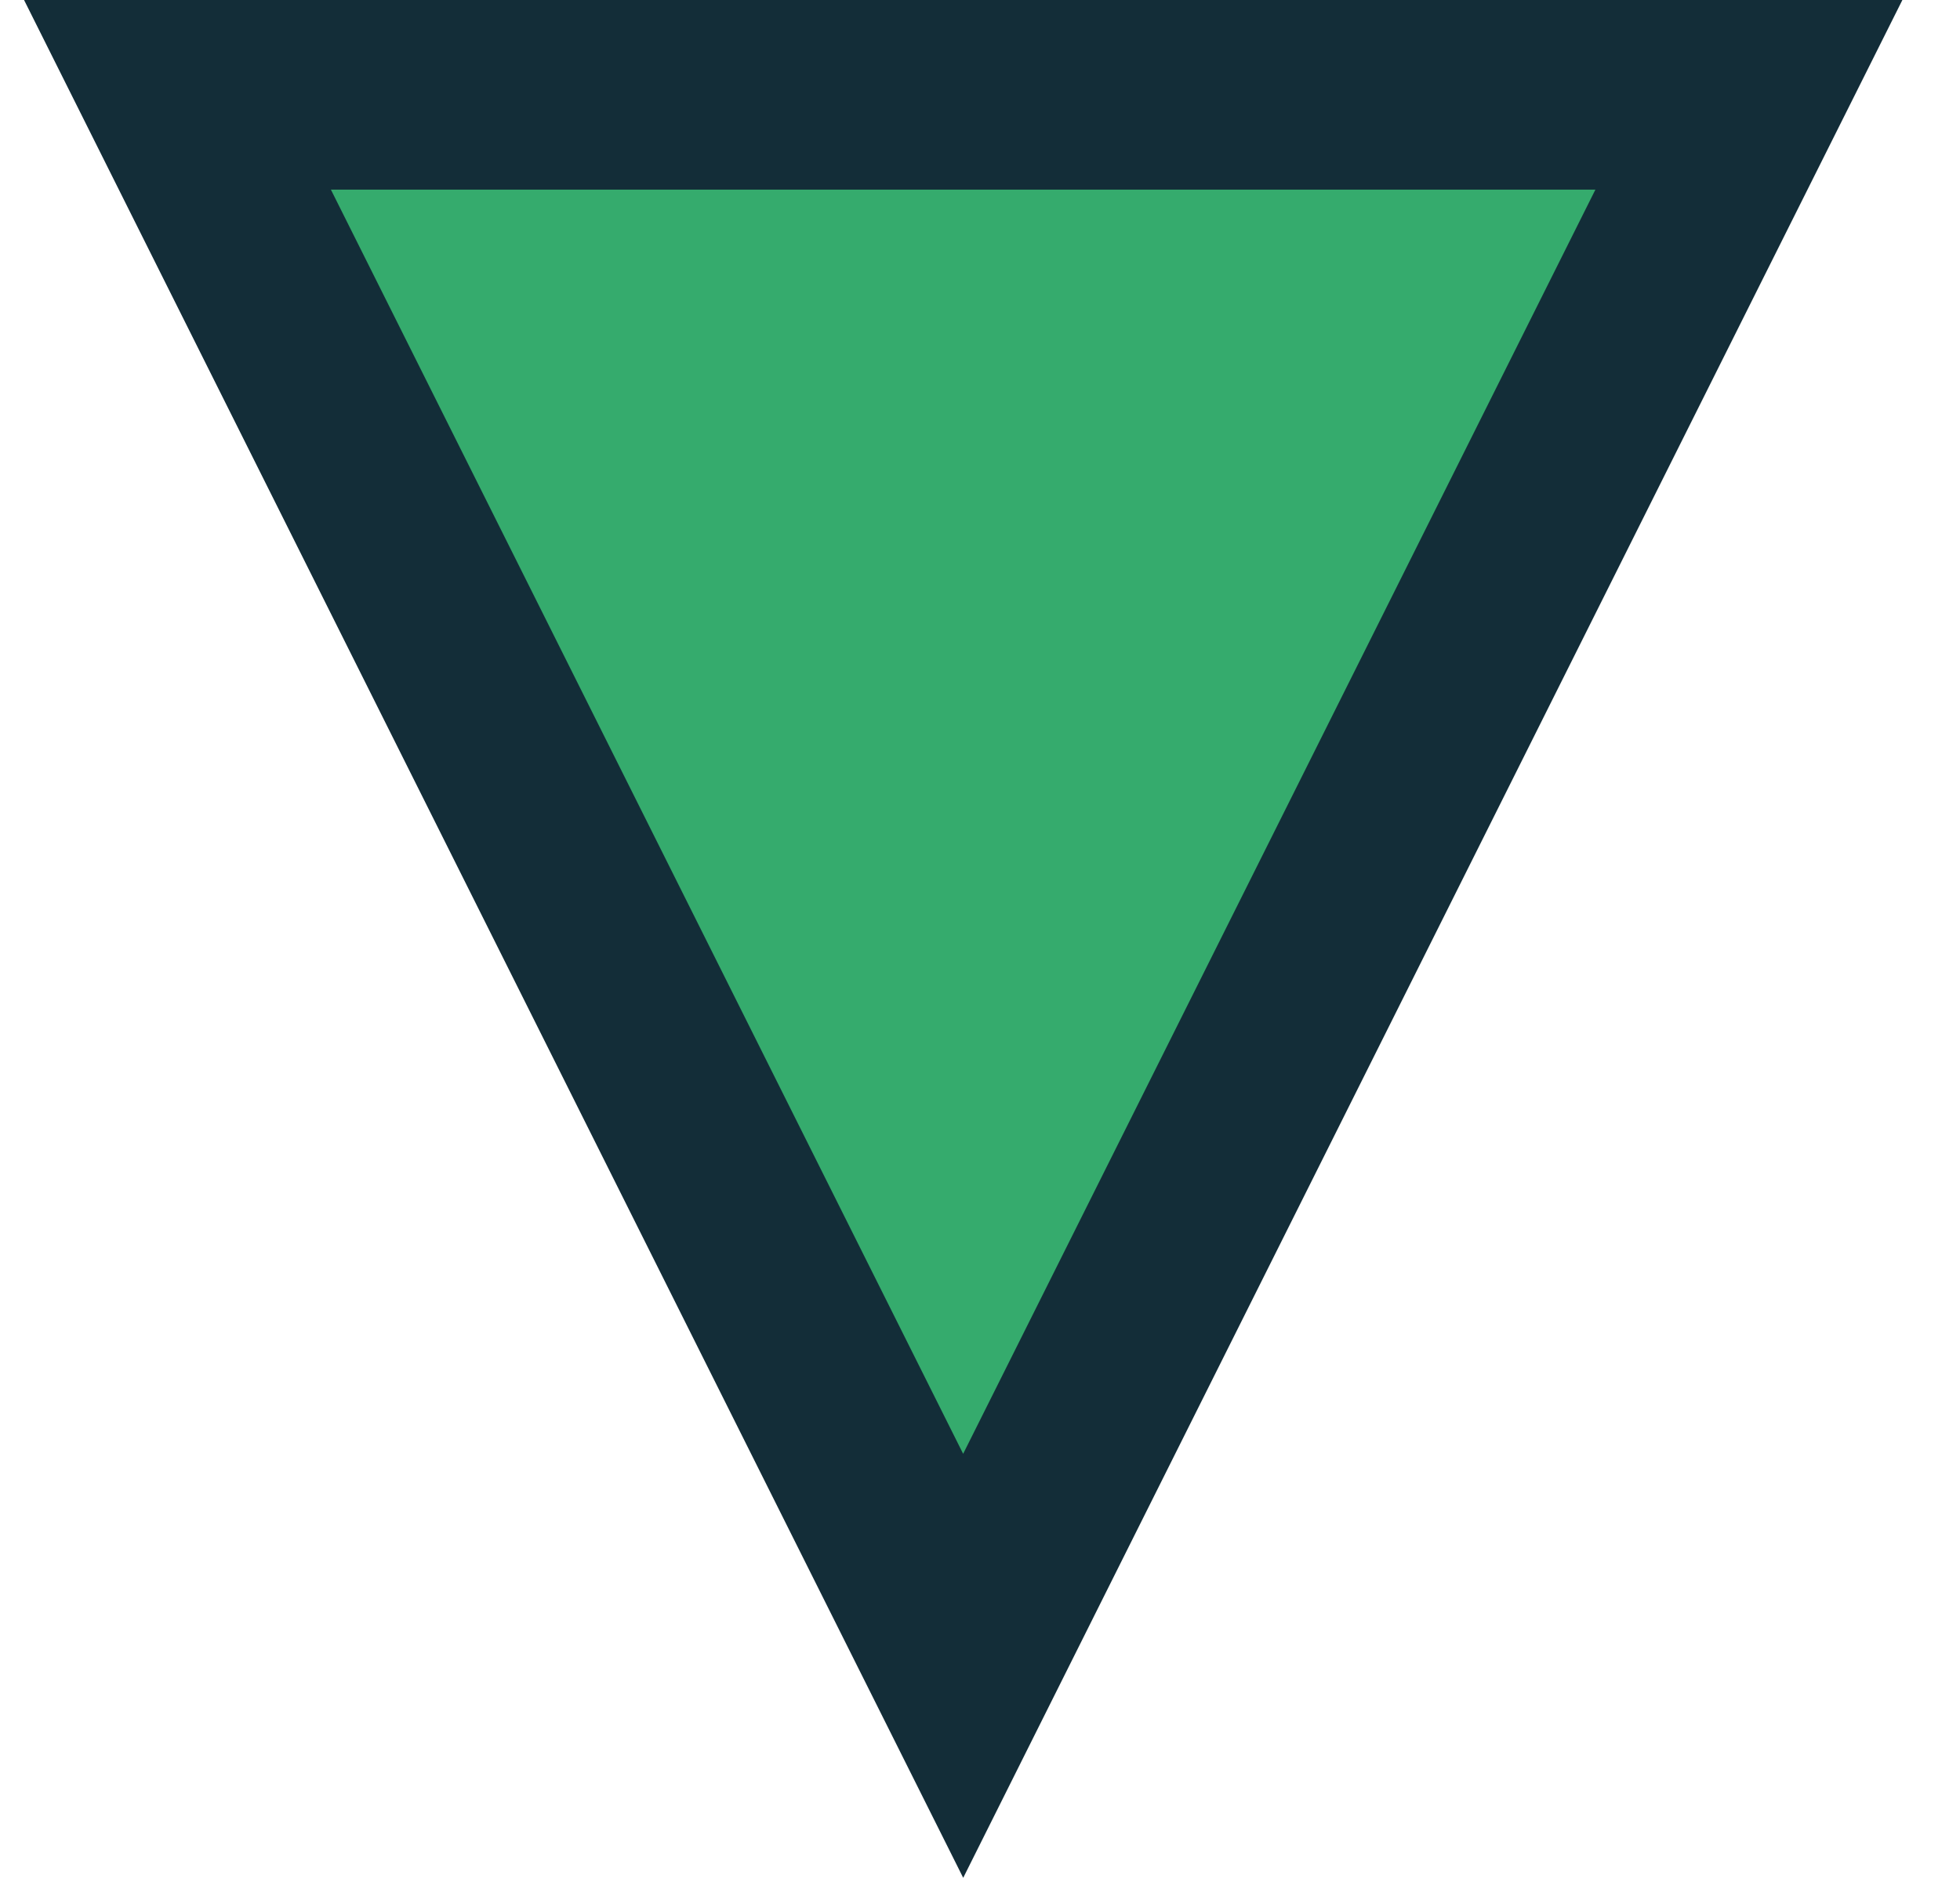
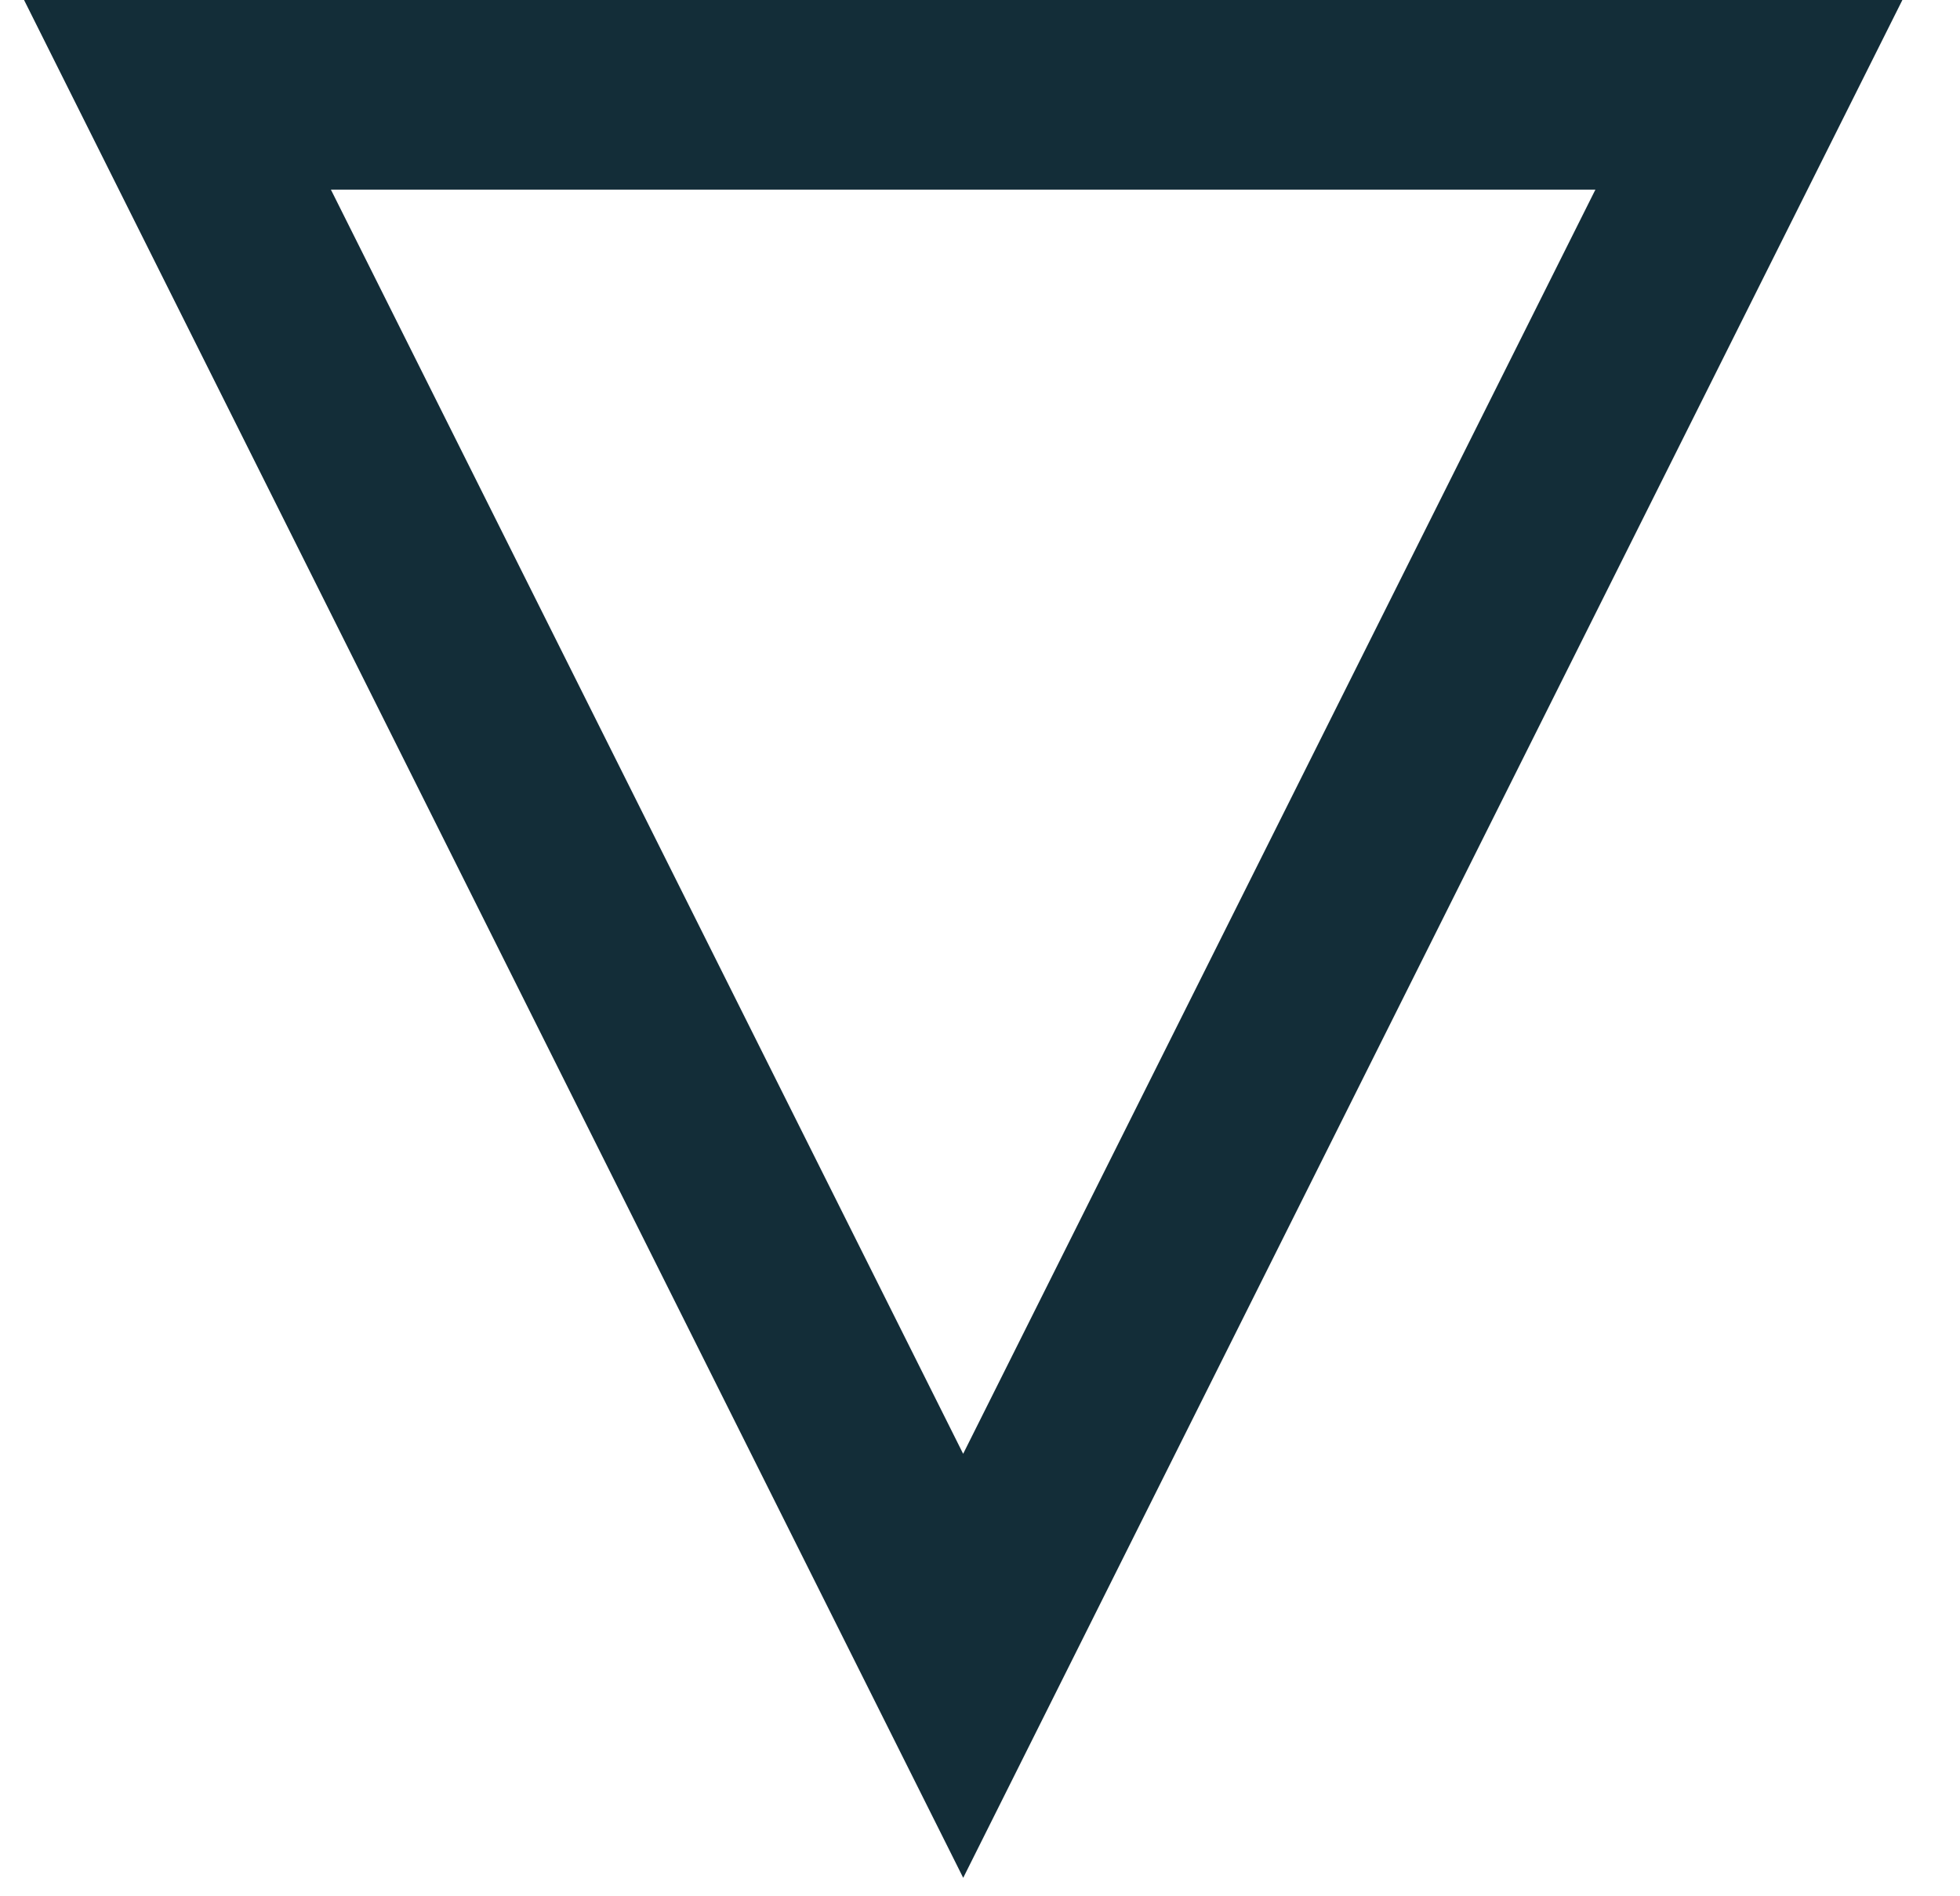
<svg xmlns="http://www.w3.org/2000/svg" width="31" height="30" viewBox="0 0 31 30" fill="none">
-   <path d="M13.892 23.671L3.892 3.671L2.807 1.5H5.234H25.234H27.661L26.575 3.671L16.575 23.671L15.234 26.354L13.892 23.671Z" fill="#35AB6D" />
  <path d="M13.892 23.671L3.892 3.671L2.807 1.5H5.234H25.234H27.661L26.575 3.671L16.575 23.671L15.234 26.354L13.892 23.671Z" stroke="#132D38" stroke-width="3" />
</svg>